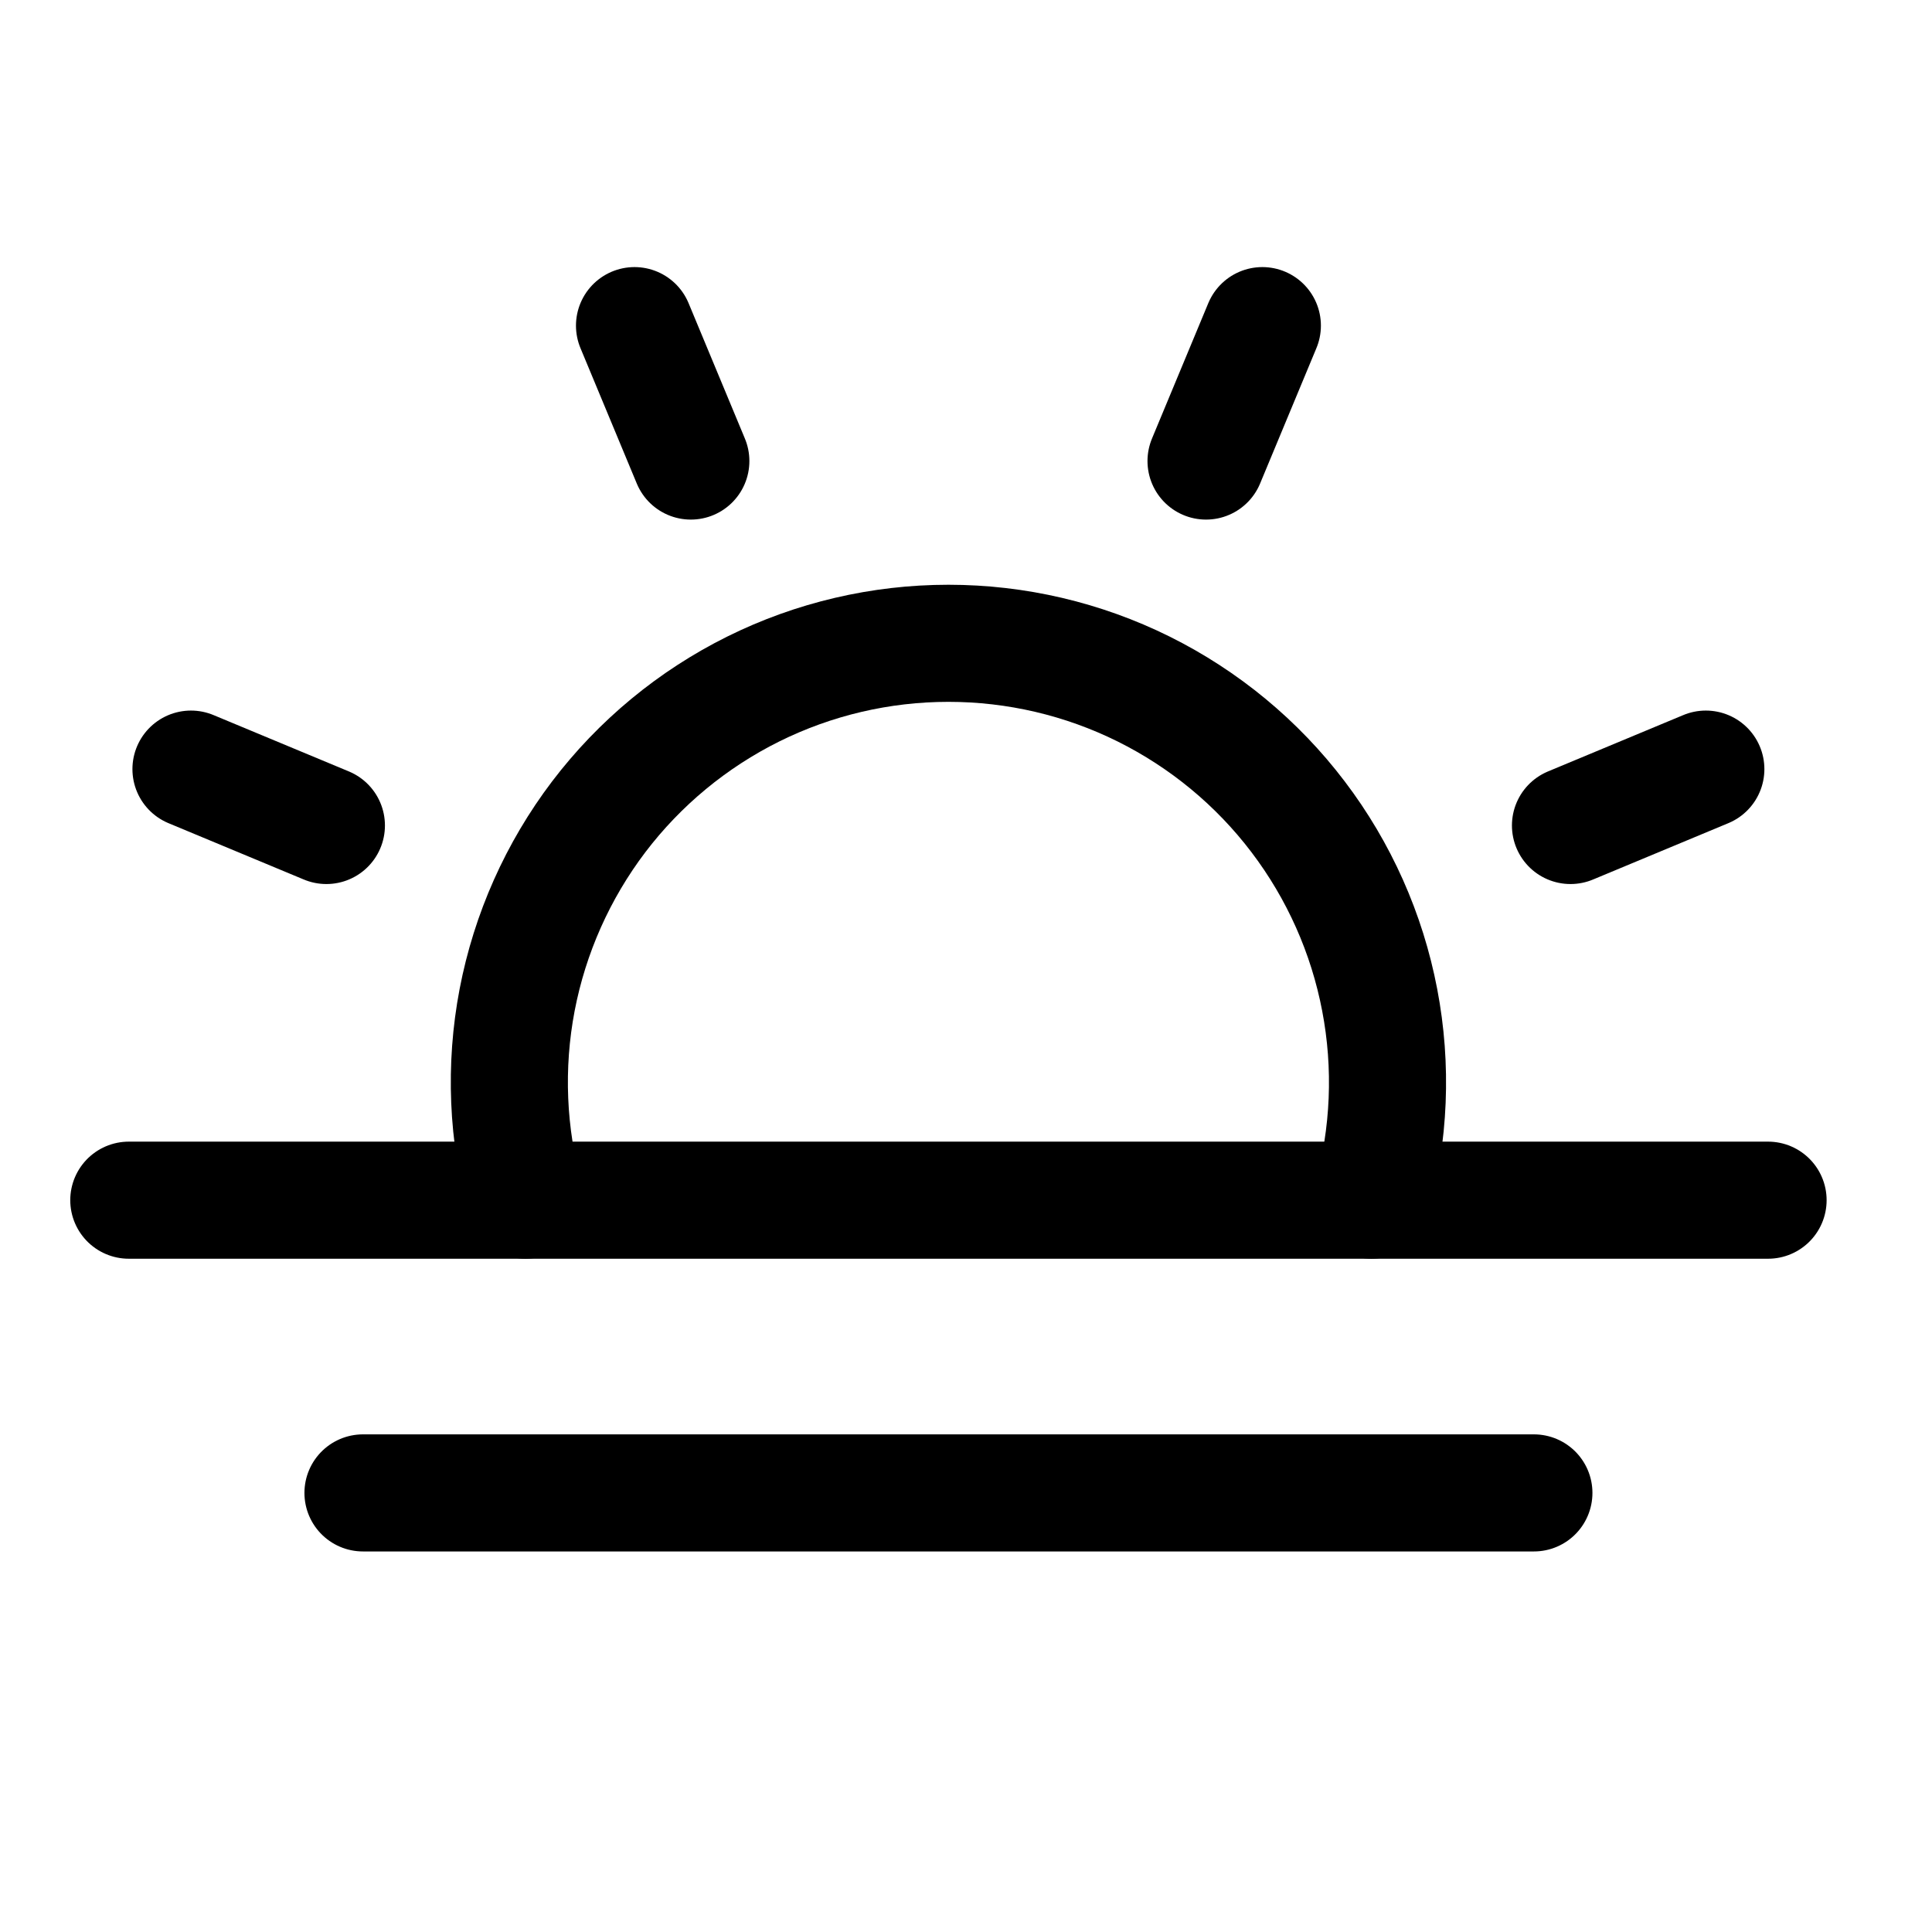
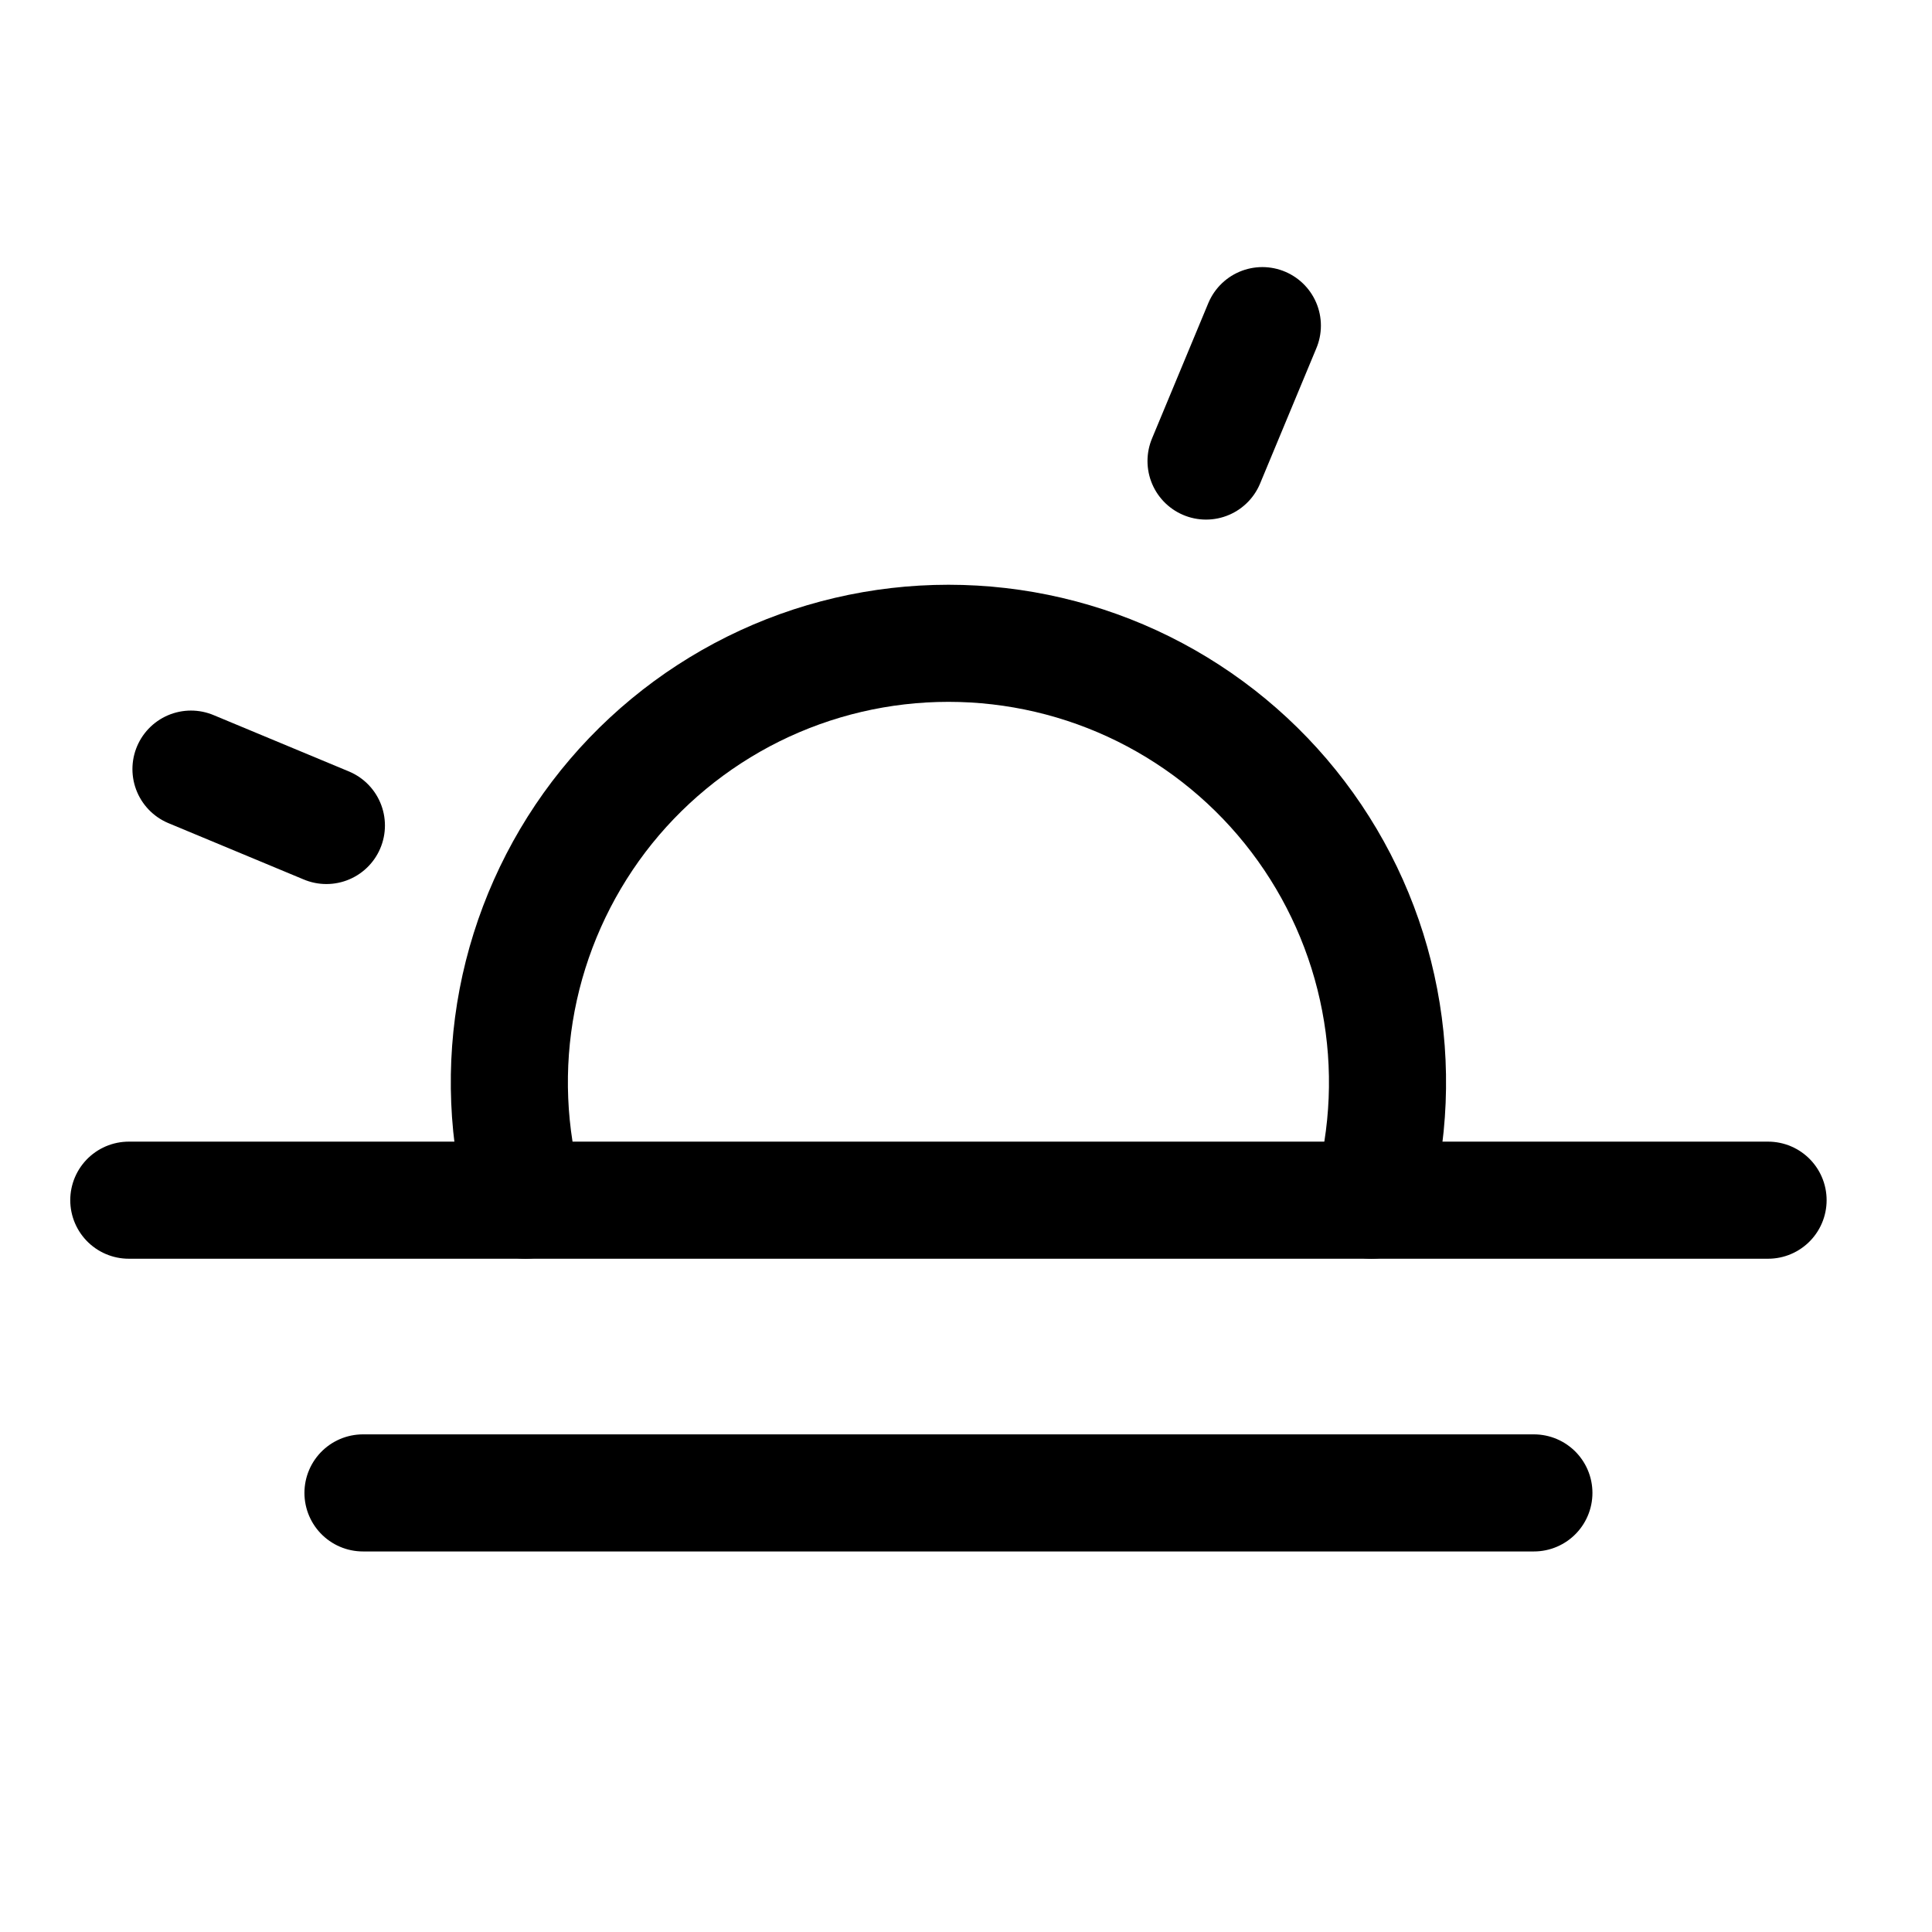
<svg xmlns="http://www.w3.org/2000/svg" width="33" height="33" viewBox="0 0 33 33" fill="none">
-   <path d="M11.8 7.875L10.838 5.562" stroke="black" stroke-width="2" stroke-linecap="round" stroke-linejoin="round" />
  <path d="M5.575 14.1L3.262 13.137" stroke="black" stroke-width="2" stroke-linecap="round" stroke-linejoin="round" />
-   <path d="M26.825 14.1L29.137 13.137" stroke="black" stroke-width="2" stroke-linecap="round" stroke-linejoin="round" />
  <path d="M20.6 7.875L21.562 5.562" stroke="black" stroke-width="2" stroke-linecap="round" stroke-linejoin="round" />
  <path d="M30.2 20.5H2.2" stroke="black" stroke-width="2" stroke-linecap="round" stroke-linejoin="round" />
  <path d="M26.2 25.5H6.2" stroke="black" stroke-width="2" stroke-linecap="round" stroke-linejoin="round" />
  <path d="M8.975 20.5C8.665 19.386 8.616 18.215 8.833 17.079C9.051 15.943 9.528 14.873 10.227 13.951C10.927 13.03 11.83 12.284 12.866 11.769C13.902 11.255 15.043 10.988 16.2 10.988C17.357 10.988 18.498 11.255 19.534 11.769C20.57 12.284 21.473 13.03 22.172 13.951C22.872 14.873 23.349 15.943 23.566 17.079C23.784 18.215 23.735 19.386 23.425 20.5" stroke="black" stroke-width="2" stroke-linecap="round" stroke-linejoin="round" />
</svg>